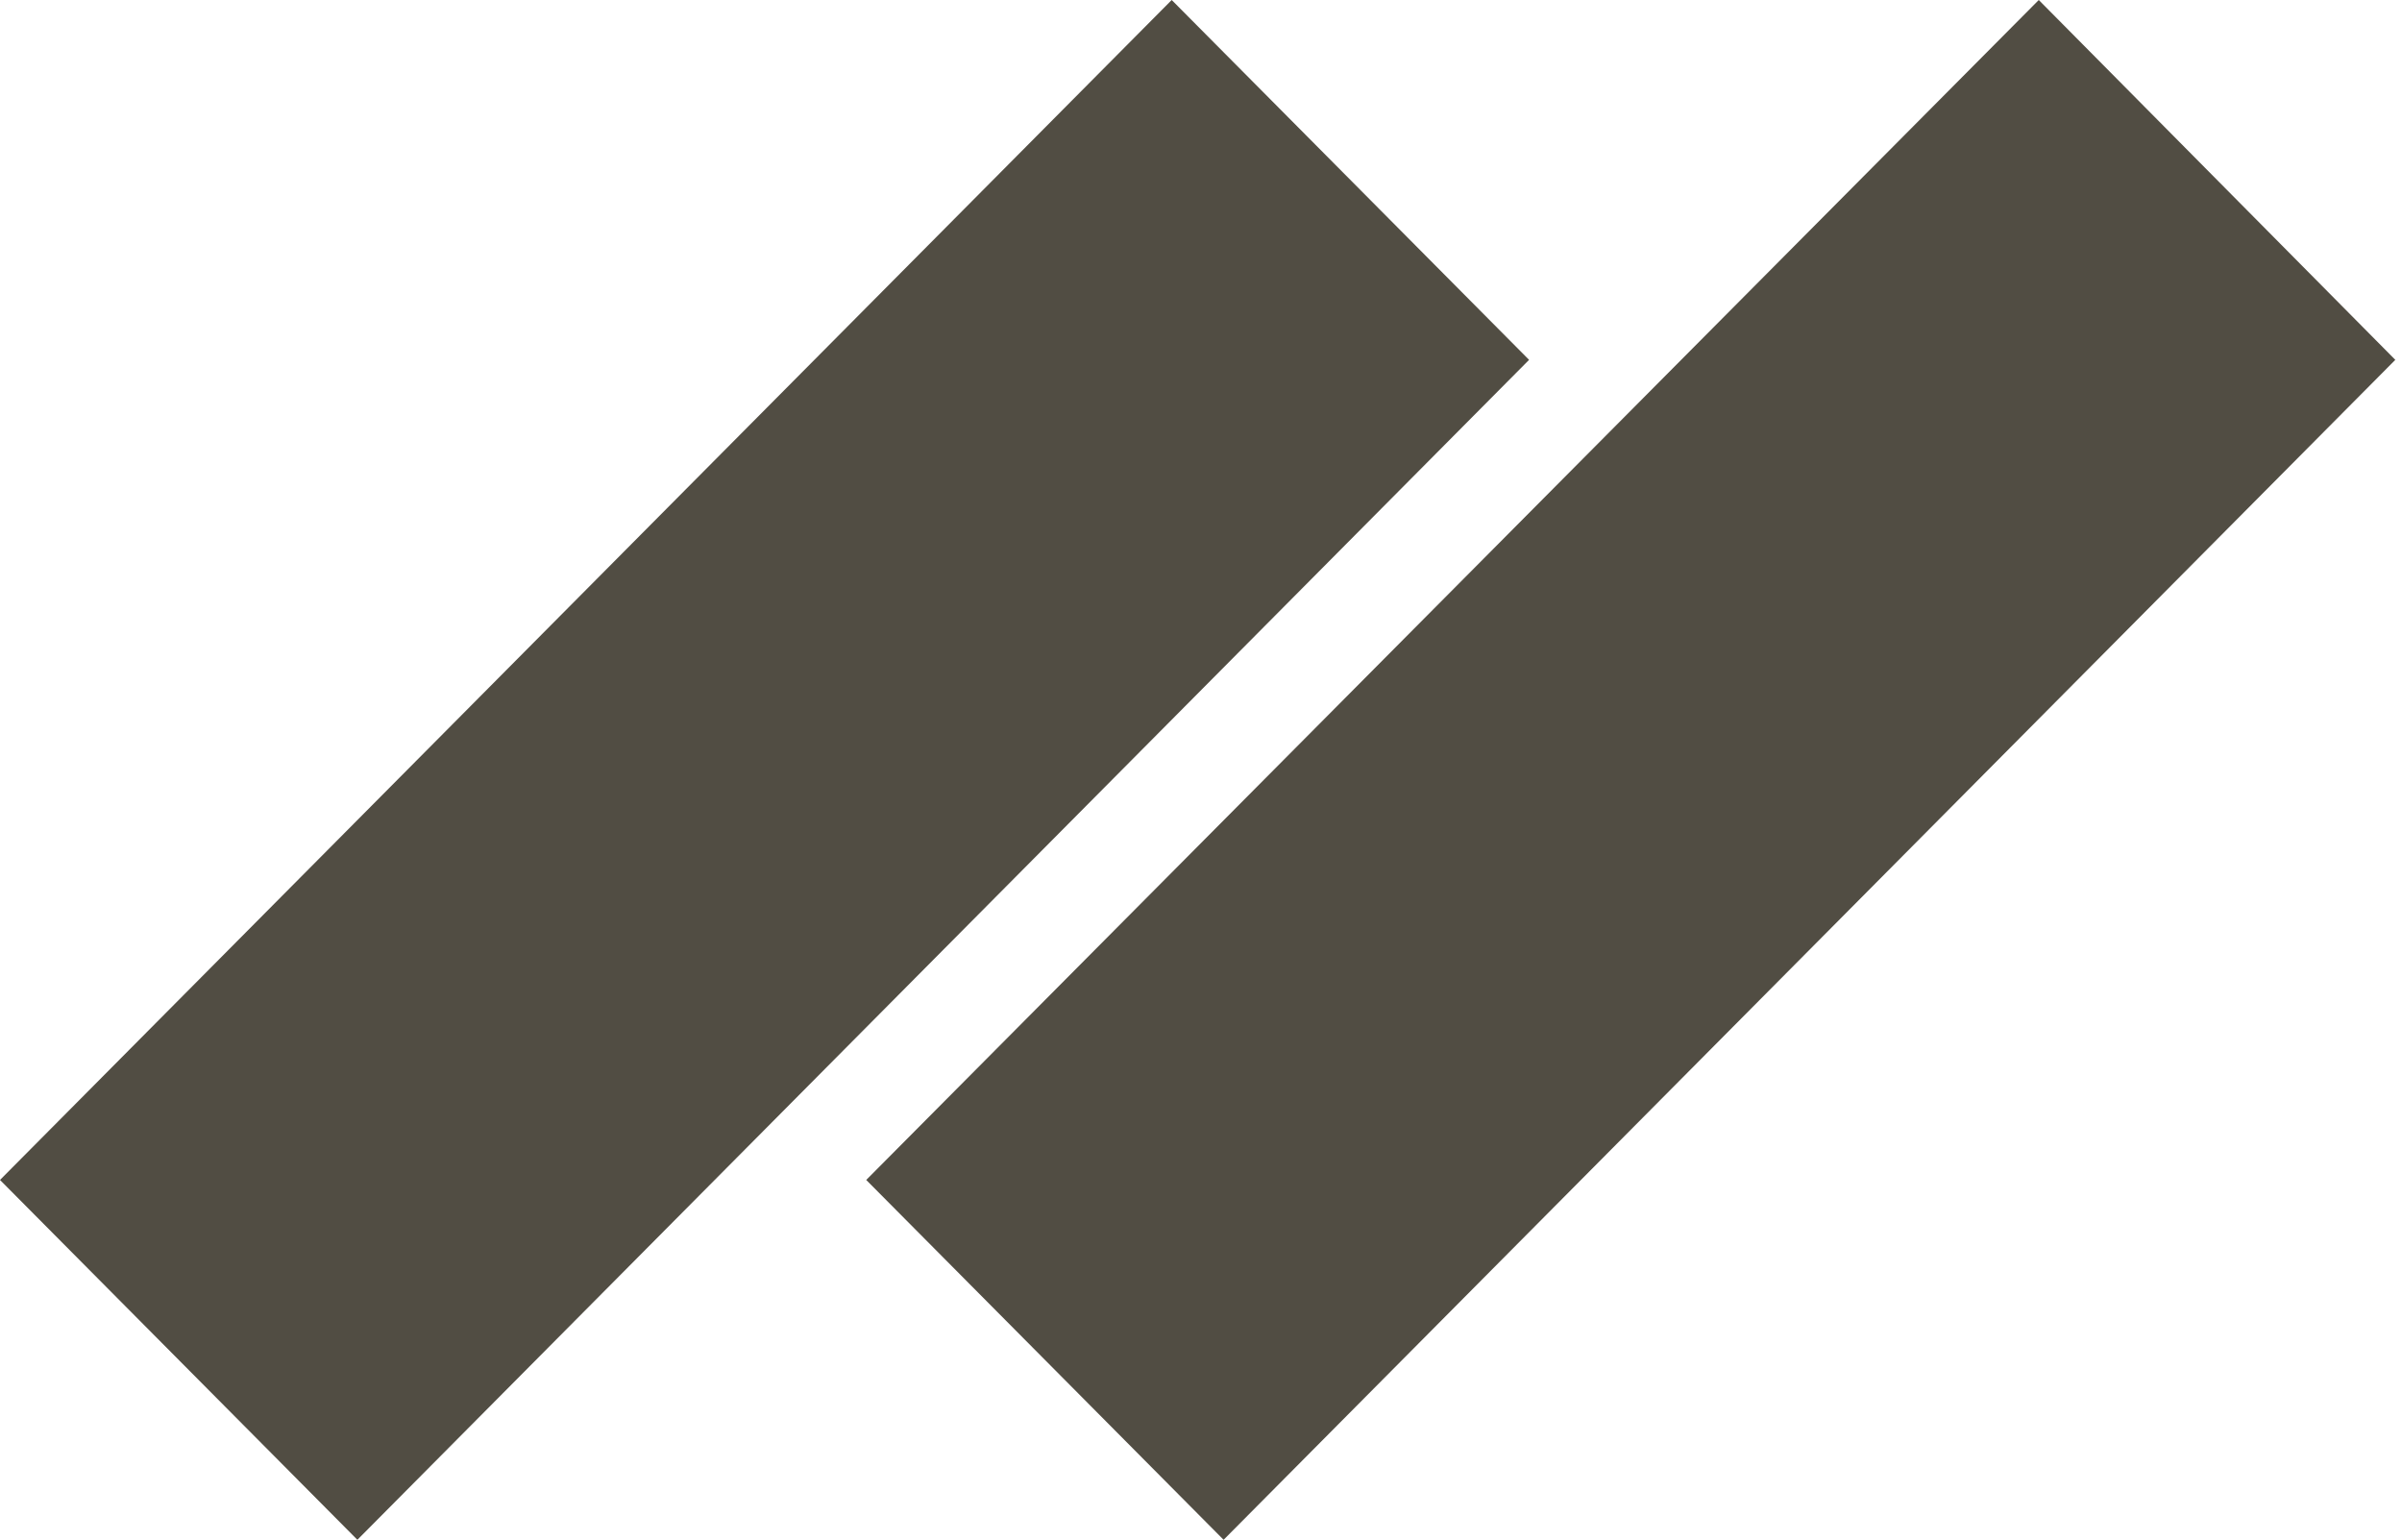
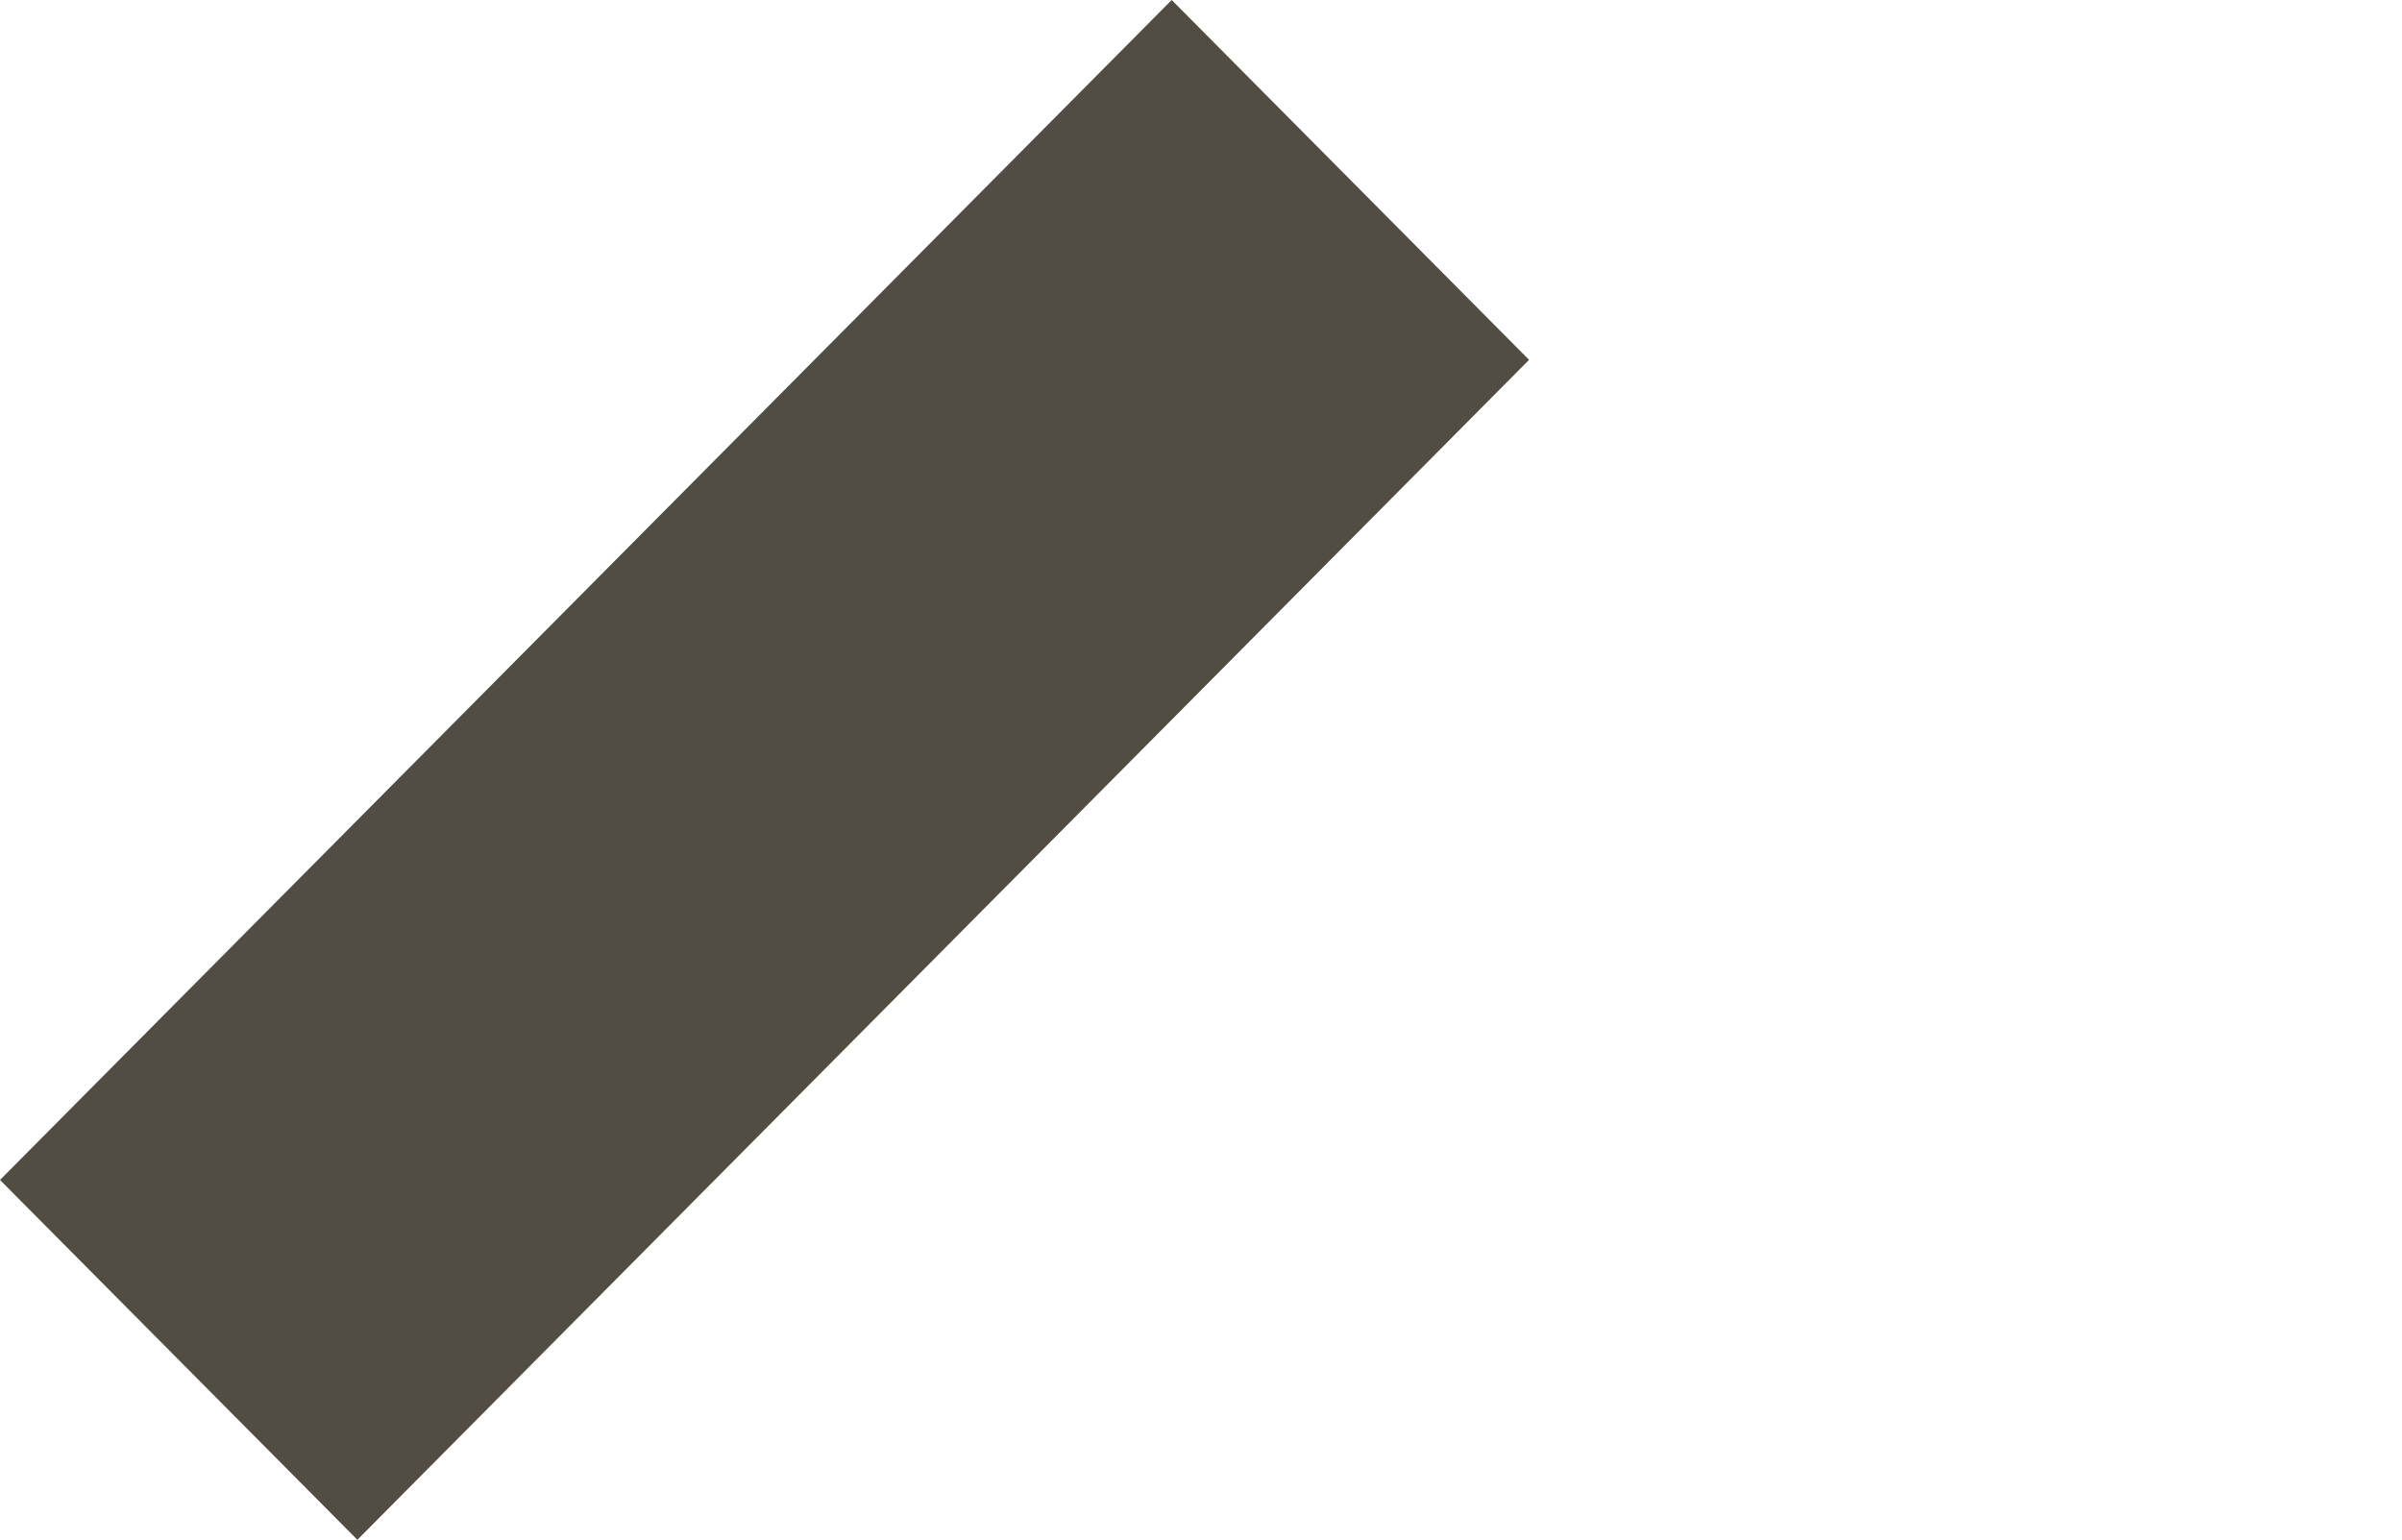
<svg xmlns="http://www.w3.org/2000/svg" id="katman_1" viewBox="0 0 287 184">
  <defs>
    <style> .st0 { fill: #514d43; } </style>
  </defs>
-   <path class="st0" d="M103.5,141L243.6,0l42.6,43-140,141-42.7-43ZM0,141L140,0l42.7,43L42.7,184,0,141Z" />
+   <path class="st0" d="M103.5,141L243.6,0ZM0,141L140,0l42.7,43L42.7,184,0,141Z" />
</svg>